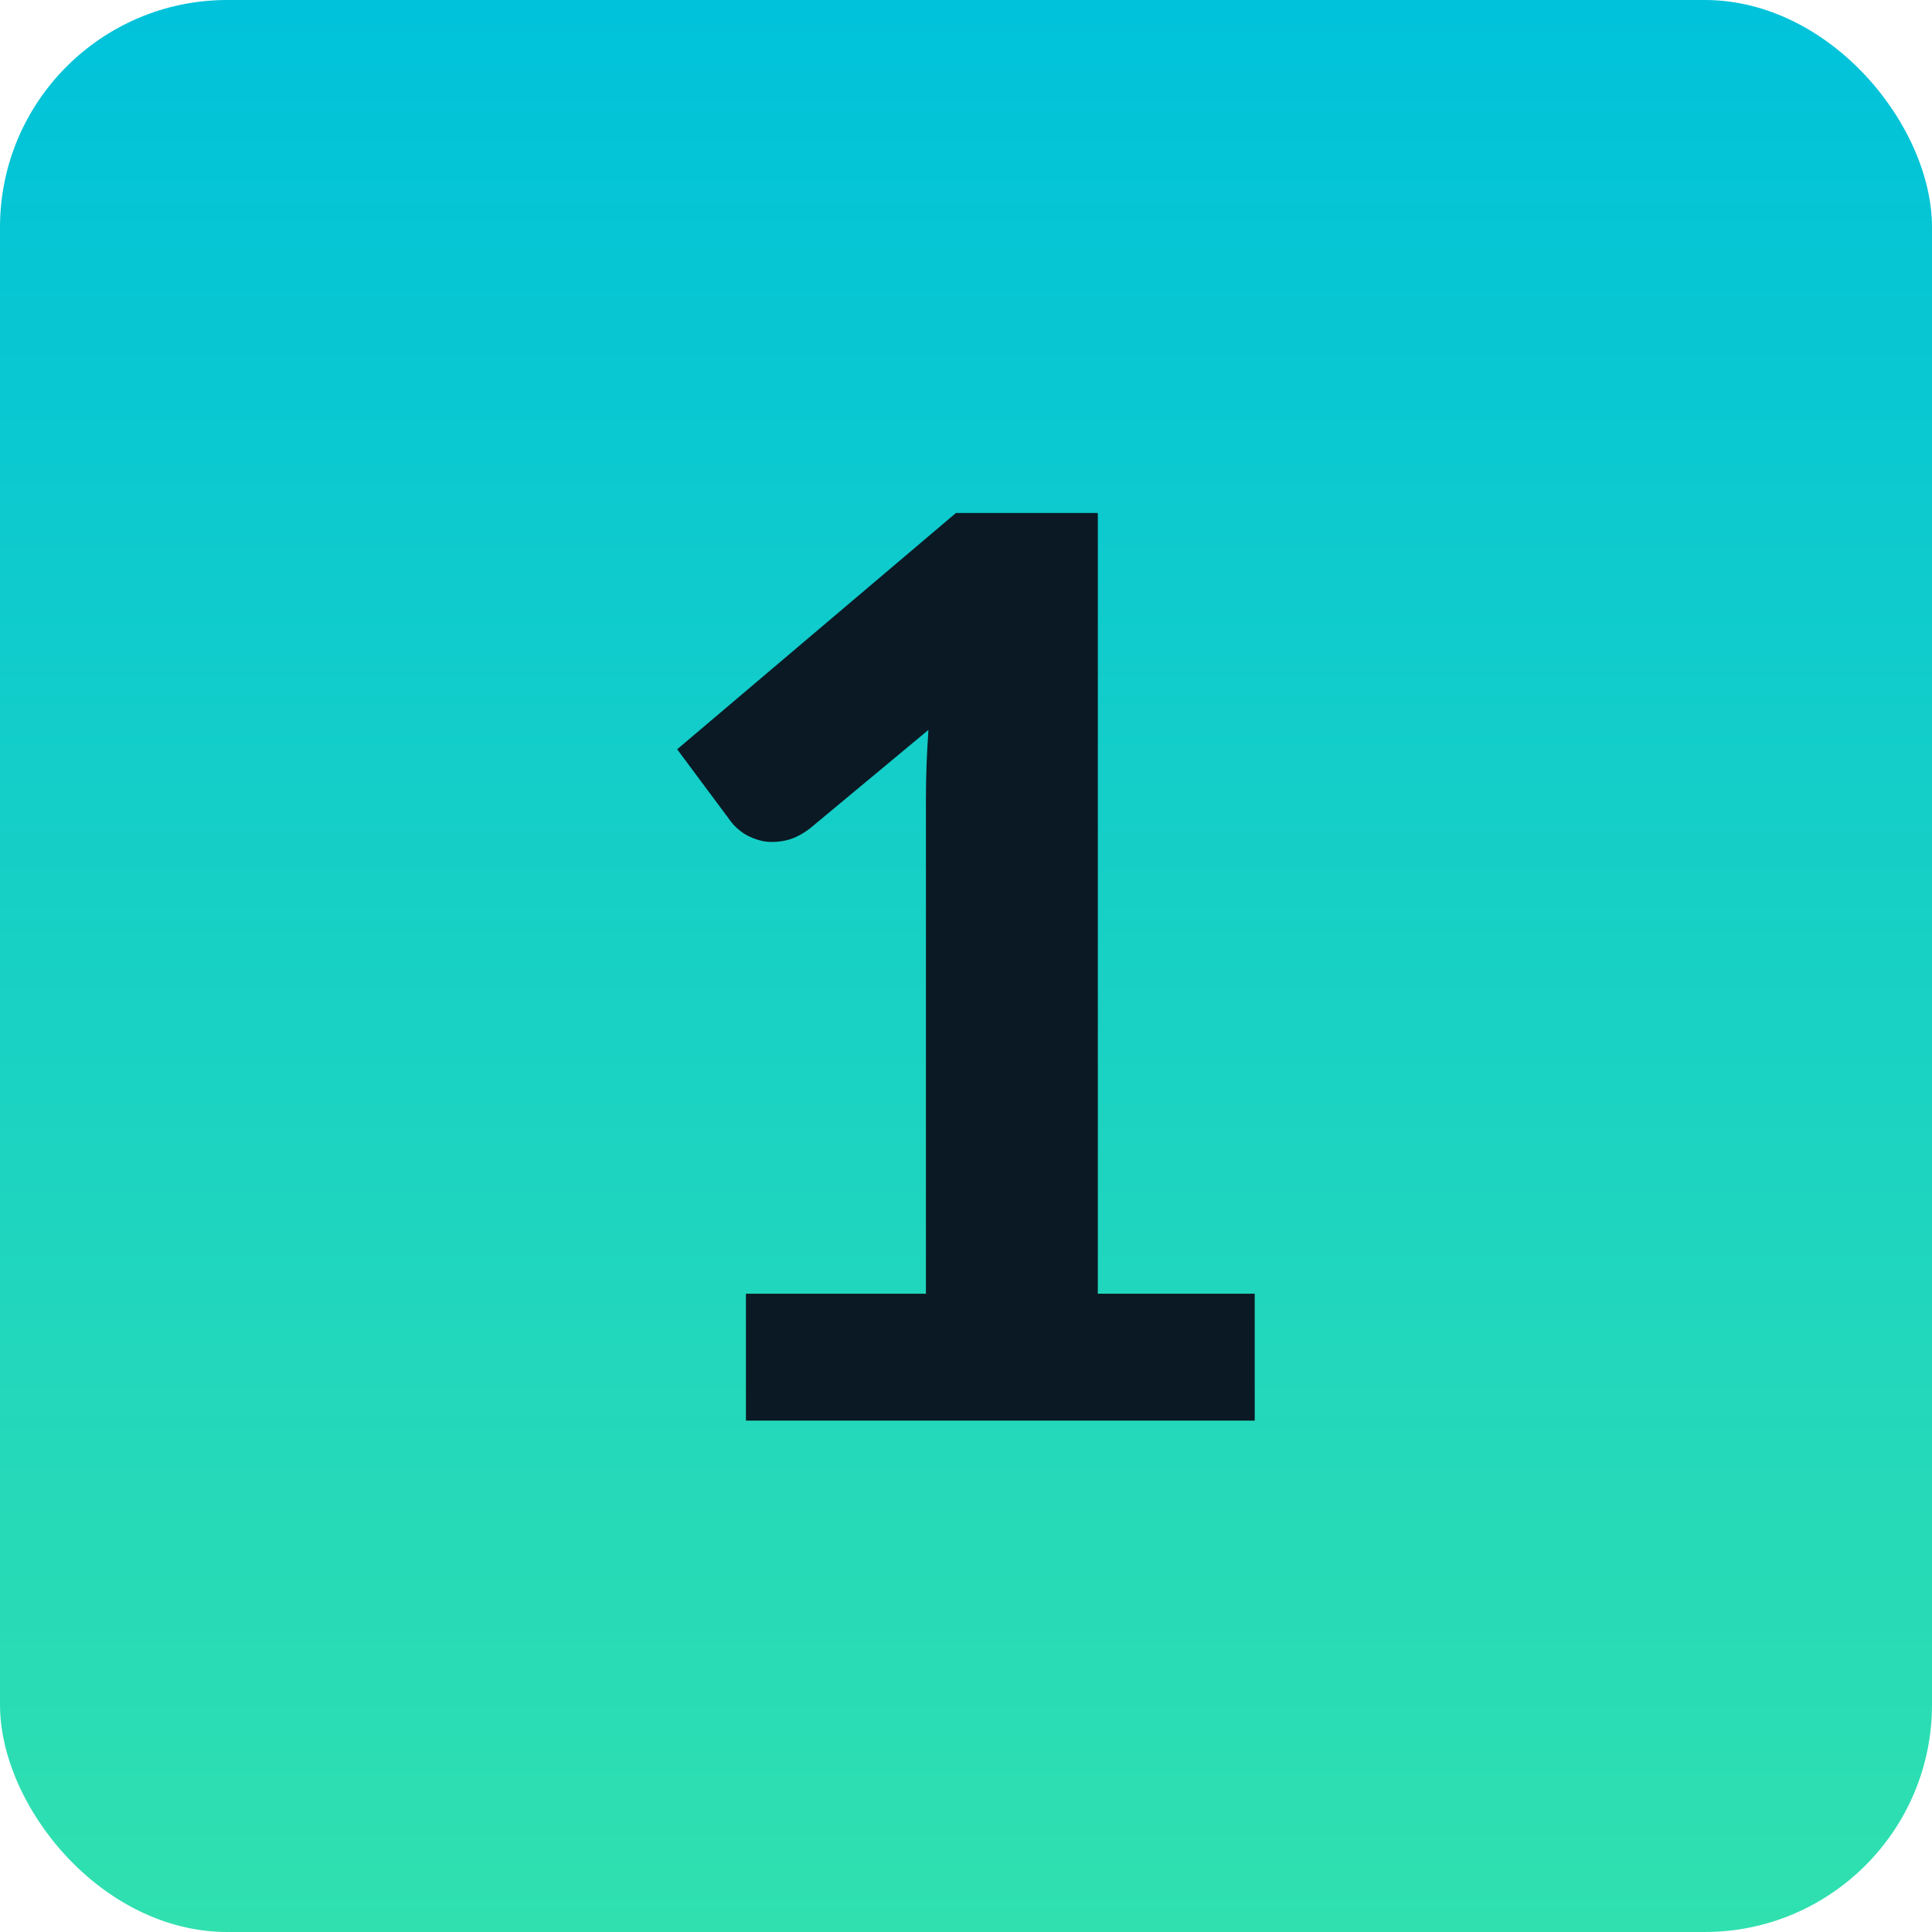
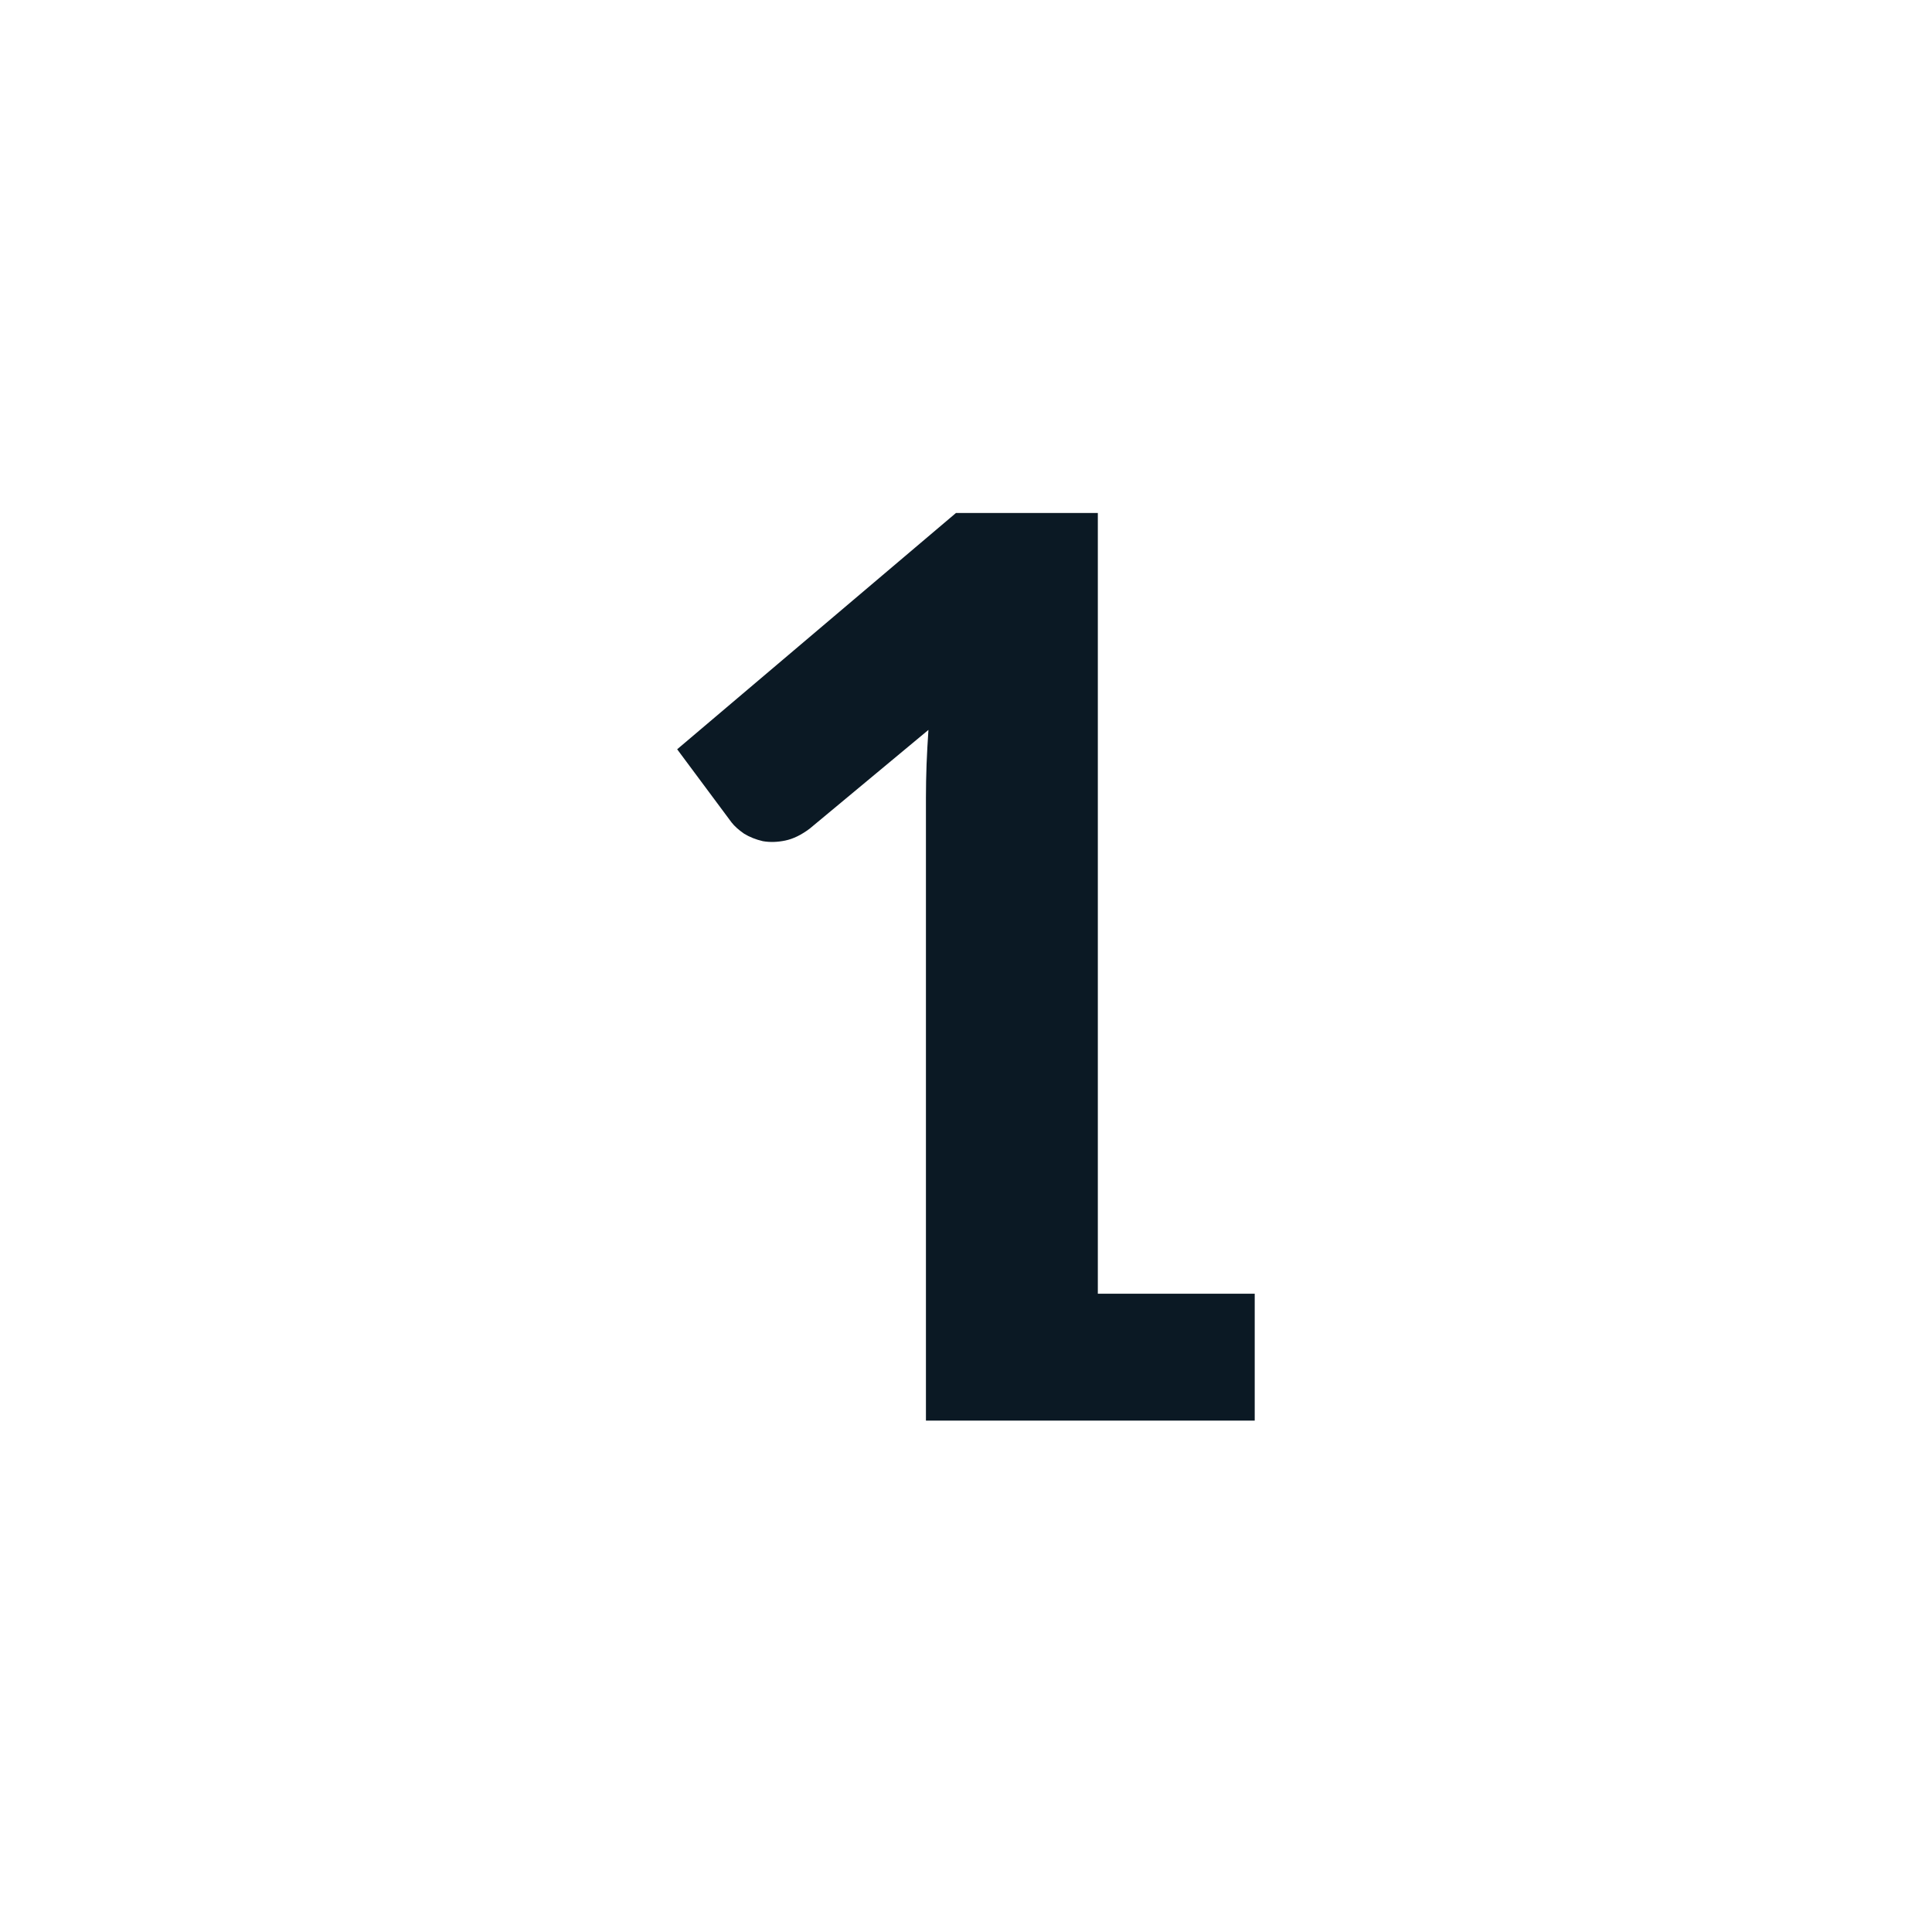
<svg xmlns="http://www.w3.org/2000/svg" width="34" height="34" viewBox="0 0 34 34" fill="none">
-   <rect width="34" height="34" rx="4" fill="url(#paint0_linear_6933_8008)" />
-   <path d="M22.081 22.767V25H13.127V22.767H16.295V14.033C16.295 13.842 16.299 13.648 16.306 13.45C16.314 13.252 16.325 13.05 16.339 12.845L14.249 14.583C14.102 14.693 13.96 14.763 13.82 14.792C13.681 14.821 13.549 14.825 13.424 14.803C13.3 14.774 13.19 14.73 13.094 14.671C12.999 14.605 12.925 14.539 12.874 14.473L11.917 13.186L16.823 9.028H19.32V22.767H22.081Z" fill="#0B1924" />
+   <path d="M22.081 22.767V25H13.127H16.295V14.033C16.295 13.842 16.299 13.648 16.306 13.45C16.314 13.252 16.325 13.05 16.339 12.845L14.249 14.583C14.102 14.693 13.96 14.763 13.82 14.792C13.681 14.821 13.549 14.825 13.424 14.803C13.3 14.774 13.19 14.73 13.094 14.671C12.999 14.605 12.925 14.539 12.874 14.473L11.917 13.186L16.823 9.028H19.32V22.767H22.081Z" fill="#0B1924" />
  <defs>
    <linearGradient id="paint0_linear_6933_8008" x1="17" y1="0" x2="17" y2="34" gradientUnits="userSpaceOnUse">
      <stop stop-color="#00C2DA" />
      <stop offset="1" stop-color="#30E0AF" />
    </linearGradient>
  </defs>
</svg>